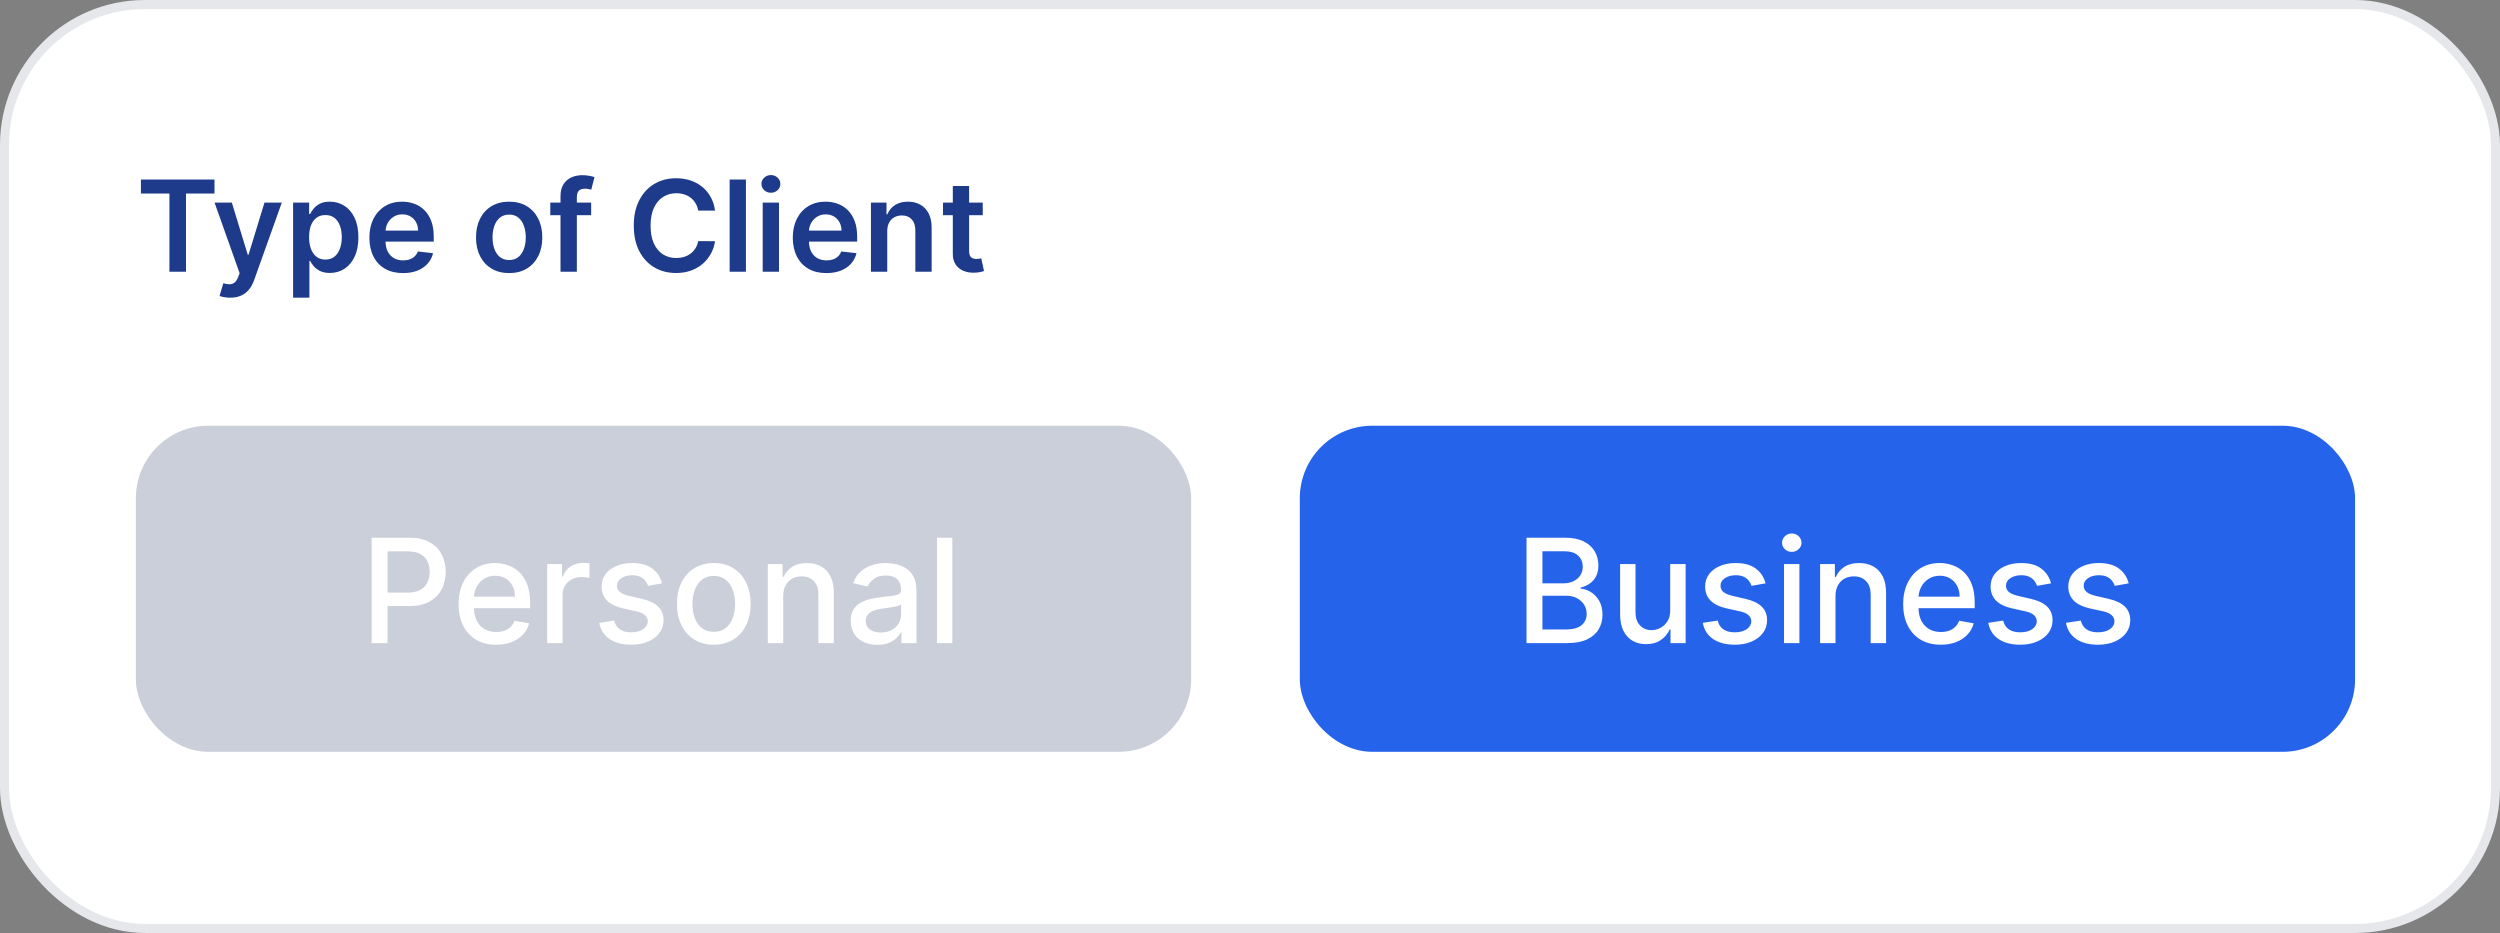
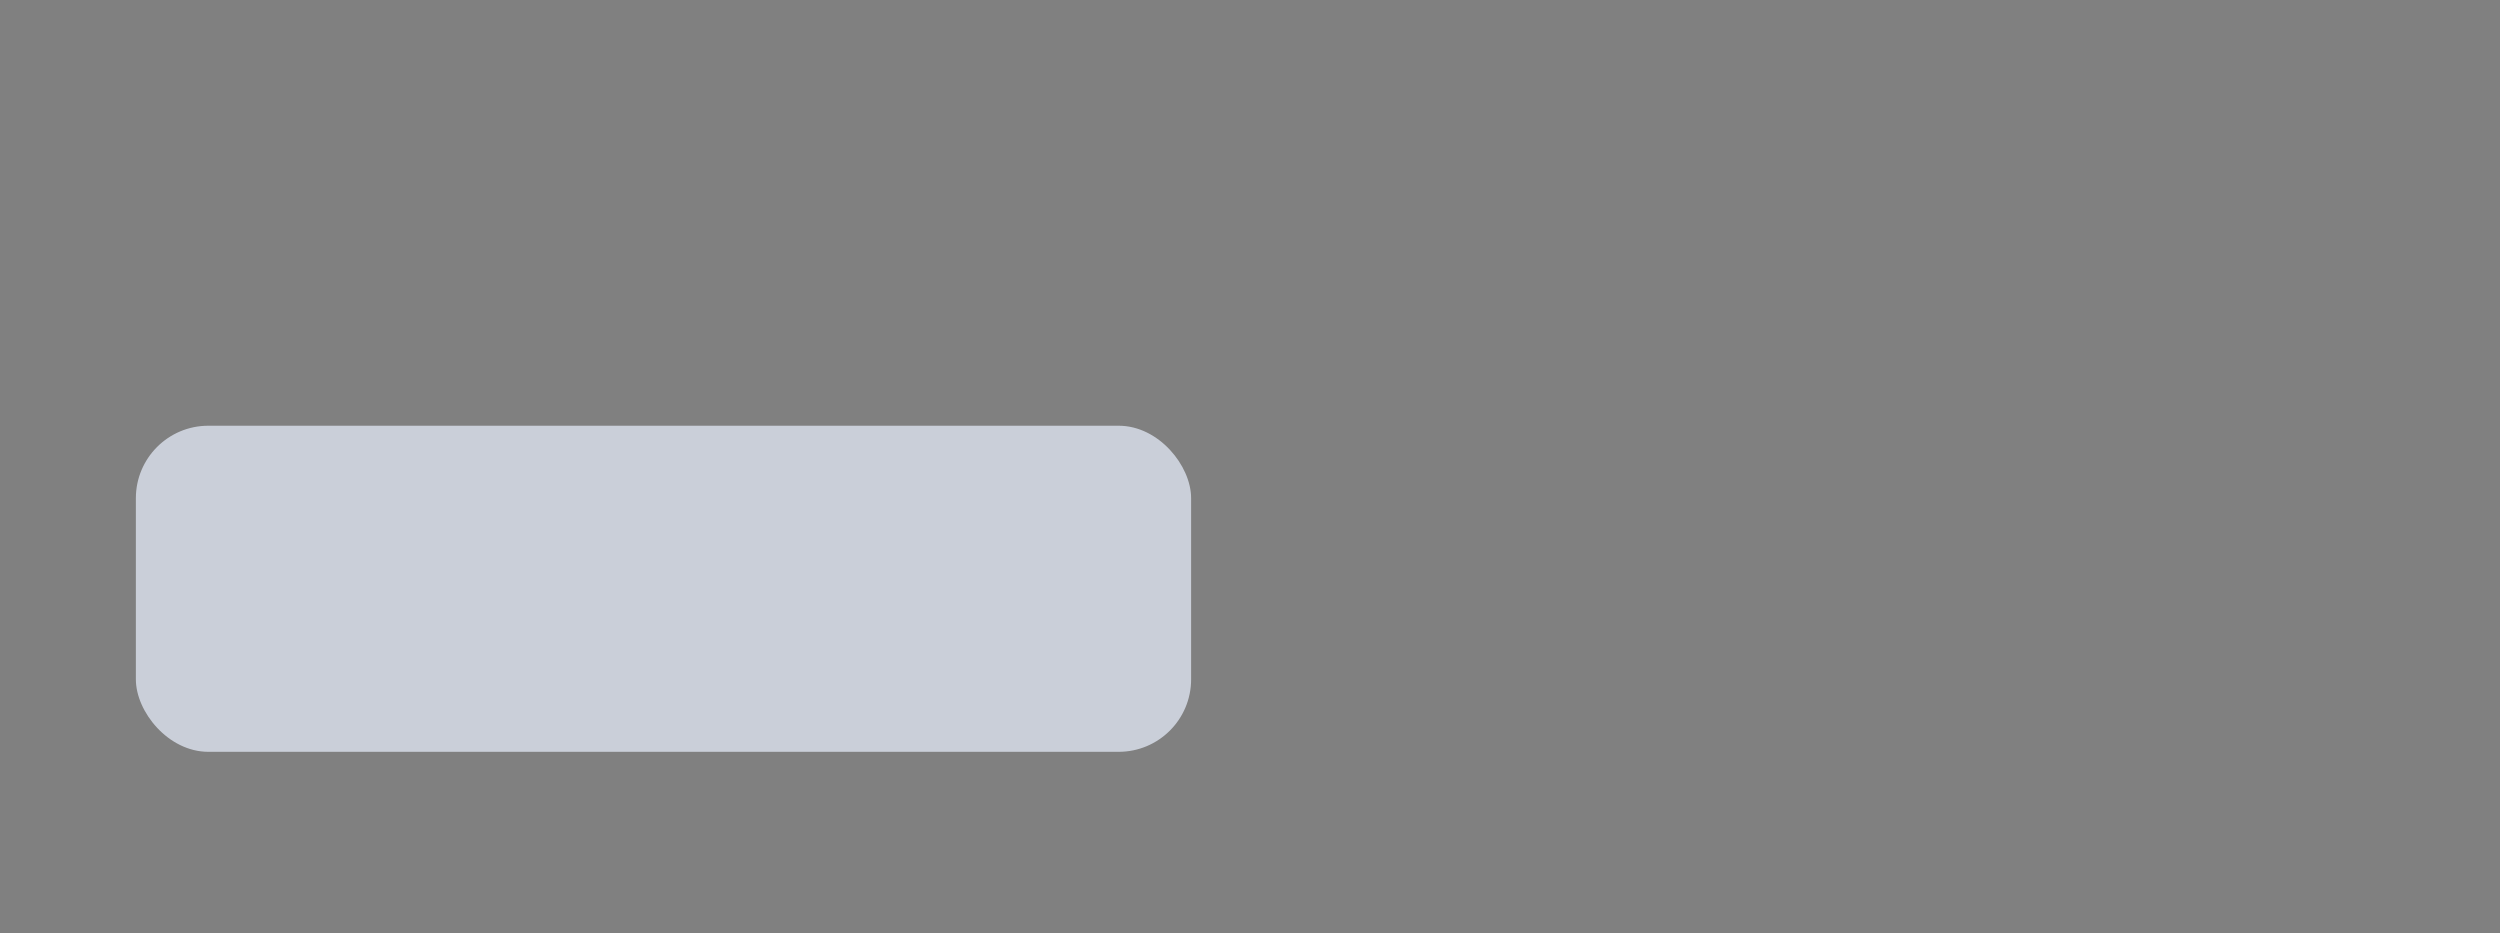
<svg xmlns="http://www.w3.org/2000/svg" width="276" height="103" viewBox="0 0 276 103" fill="none">
  <rect x="0" y="0" width="276" height="103" fill="#808080" stroke="none" />
-   <rect x="0.5" y="0.5" width="275" height="102" rx="15.5" fill="white" stroke="#E5E7EB" />
-   <path d="M15.557 21.364V19.818H23.68V21.364H20.533V30H18.704V21.364H15.557ZM25.41 32.864C25.165 32.864 24.938 32.844 24.729 32.804C24.524 32.767 24.36 32.724 24.237 32.675L24.655 31.273C24.917 31.349 25.15 31.385 25.356 31.382C25.561 31.379 25.742 31.314 25.898 31.188C26.057 31.066 26.191 30.86 26.3 30.572L26.454 30.159L23.685 22.364H25.595L27.354 28.131H27.434L29.199 22.364H31.113L28.055 30.925C27.913 31.329 27.724 31.675 27.489 31.964C27.253 32.255 26.965 32.477 26.624 32.63C26.285 32.786 25.881 32.864 25.41 32.864ZM32.358 32.864V22.364H34.128V23.626H34.233C34.325 23.441 34.456 23.244 34.625 23.035C34.794 22.823 35.023 22.642 35.311 22.493C35.6 22.34 35.968 22.264 36.415 22.264C37.005 22.264 37.537 22.415 38.011 22.717C38.488 23.015 38.866 23.457 39.145 24.044C39.426 24.627 39.567 25.343 39.567 26.192C39.567 27.03 39.43 27.743 39.154 28.329C38.879 28.916 38.505 29.364 38.031 29.672C37.557 29.98 37.02 30.134 36.42 30.134C35.983 30.134 35.62 30.061 35.331 29.916C35.043 29.77 34.811 29.594 34.635 29.389C34.463 29.18 34.329 28.983 34.233 28.797H34.158V32.864H32.358ZM34.123 26.182C34.123 26.676 34.193 27.108 34.332 27.479C34.475 27.851 34.678 28.141 34.944 28.349C35.212 28.555 35.537 28.658 35.918 28.658C36.316 28.658 36.649 28.552 36.917 28.34C37.186 28.124 37.388 27.831 37.524 27.459C37.663 27.085 37.733 26.659 37.733 26.182C37.733 25.708 37.665 25.287 37.529 24.919C37.393 24.551 37.191 24.263 36.922 24.054C36.654 23.845 36.319 23.741 35.918 23.741C35.533 23.741 35.207 23.842 34.939 24.044C34.67 24.246 34.466 24.53 34.327 24.894C34.191 25.259 34.123 25.688 34.123 26.182ZM44.489 30.149C43.723 30.149 43.062 29.99 42.505 29.672C41.952 29.35 41.526 28.896 41.228 28.31C40.929 27.72 40.78 27.025 40.78 26.227C40.78 25.441 40.929 24.752 41.228 24.158C41.529 23.562 41.95 23.098 42.49 22.766C43.031 22.432 43.665 22.264 44.395 22.264C44.865 22.264 45.309 22.34 45.727 22.493C46.148 22.642 46.519 22.874 46.841 23.189C47.165 23.504 47.421 23.905 47.606 24.392C47.792 24.876 47.885 25.453 47.885 26.122V26.674H41.625V25.461H46.159C46.156 25.116 46.082 24.81 45.936 24.541C45.79 24.269 45.586 24.056 45.324 23.9C45.066 23.744 44.764 23.666 44.419 23.666C44.051 23.666 43.728 23.756 43.45 23.935C43.172 24.11 42.954 24.342 42.799 24.631C42.646 24.916 42.568 25.229 42.565 25.57V26.629C42.565 27.073 42.646 27.454 42.809 27.773C42.971 28.088 43.198 28.329 43.49 28.499C43.781 28.664 44.123 28.747 44.514 28.747C44.776 28.747 45.013 28.711 45.225 28.638C45.437 28.562 45.621 28.451 45.777 28.305C45.932 28.159 46.05 27.978 46.13 27.763L47.81 27.952C47.704 28.396 47.502 28.784 47.203 29.115C46.908 29.443 46.531 29.698 46.07 29.881C45.609 30.06 45.082 30.149 44.489 30.149ZM56.211 30.149C55.465 30.149 54.819 29.985 54.272 29.657C53.725 29.329 53.301 28.87 52.999 28.28C52.701 27.69 52.552 27 52.552 26.212C52.552 25.423 52.701 24.732 52.999 24.139C53.301 23.545 53.725 23.084 54.272 22.756C54.819 22.428 55.465 22.264 56.211 22.264C56.956 22.264 57.603 22.428 58.15 22.756C58.697 23.084 59.119 23.545 59.417 24.139C59.719 24.732 59.87 25.423 59.87 26.212C59.87 27 59.719 27.69 59.417 28.28C59.119 28.87 58.697 29.329 58.15 29.657C57.603 29.985 56.956 30.149 56.211 30.149ZM56.221 28.707C56.625 28.707 56.963 28.596 57.235 28.374C57.507 28.149 57.709 27.847 57.841 27.47C57.977 27.092 58.045 26.671 58.045 26.207C58.045 25.739 57.977 25.317 57.841 24.939C57.709 24.558 57.507 24.255 57.235 24.029C56.963 23.804 56.625 23.691 56.221 23.691C55.806 23.691 55.462 23.804 55.187 24.029C54.915 24.255 54.711 24.558 54.575 24.939C54.443 25.317 54.376 25.739 54.376 26.207C54.376 26.671 54.443 27.092 54.575 27.47C54.711 27.847 54.915 28.149 55.187 28.374C55.462 28.596 55.806 28.707 56.221 28.707ZM65.265 22.364V23.756H60.751V22.364H65.265ZM61.88 30V21.643C61.88 21.129 61.986 20.701 62.198 20.36C62.413 20.019 62.702 19.764 63.063 19.595C63.424 19.425 63.825 19.341 64.266 19.341C64.578 19.341 64.854 19.366 65.096 19.416C65.338 19.465 65.517 19.51 65.633 19.55L65.275 20.942C65.199 20.919 65.103 20.895 64.987 20.872C64.871 20.846 64.742 20.832 64.599 20.832C64.264 20.832 64.027 20.914 63.888 21.076C63.752 21.235 63.684 21.464 63.684 21.762V30H61.88ZM78.942 23.254H77.083C77.03 22.949 76.932 22.678 76.789 22.443C76.647 22.204 76.47 22.002 76.257 21.837C76.045 21.671 75.803 21.547 75.532 21.464C75.263 21.378 74.973 21.334 74.662 21.334C74.108 21.334 73.618 21.474 73.19 21.752C72.762 22.027 72.428 22.432 72.186 22.965C71.944 23.495 71.823 24.143 71.823 24.909C71.823 25.688 71.944 26.344 72.186 26.878C72.431 27.408 72.766 27.809 73.19 28.081C73.618 28.349 74.106 28.484 74.657 28.484C74.962 28.484 75.247 28.444 75.512 28.364C75.78 28.282 76.02 28.16 76.233 28.001C76.448 27.842 76.629 27.647 76.775 27.415C76.924 27.183 77.026 26.918 77.083 26.619L78.942 26.629C78.873 27.113 78.722 27.567 78.49 27.991C78.261 28.416 77.961 28.79 77.59 29.115C77.219 29.437 76.784 29.688 76.287 29.871C75.79 30.05 75.238 30.139 74.632 30.139C73.737 30.139 72.938 29.932 72.235 29.518C71.533 29.104 70.979 28.505 70.575 27.723C70.171 26.941 69.968 26.003 69.968 24.909C69.968 23.812 70.172 22.874 70.58 22.095C70.988 21.313 71.543 20.715 72.245 20.3C72.948 19.886 73.743 19.679 74.632 19.679C75.198 19.679 75.725 19.759 76.213 19.918C76.7 20.077 77.134 20.31 77.515 20.619C77.896 20.924 78.21 21.298 78.455 21.742C78.704 22.183 78.866 22.687 78.942 23.254ZM82.351 19.818V30H80.552V19.818H82.351ZM84.202 30V22.364H86.002V30H84.202ZM85.107 21.28C84.822 21.28 84.577 21.185 84.371 20.996C84.166 20.804 84.063 20.574 84.063 20.305C84.063 20.034 84.166 19.803 84.371 19.614C84.577 19.422 84.822 19.326 85.107 19.326C85.395 19.326 85.641 19.422 85.843 19.614C86.048 19.803 86.151 20.034 86.151 20.305C86.151 20.574 86.048 20.804 85.843 20.996C85.641 21.185 85.395 21.28 85.107 21.28ZM91.233 30.149C90.468 30.149 89.806 29.99 89.249 29.672C88.696 29.35 88.27 28.896 87.972 28.31C87.674 27.72 87.524 27.025 87.524 26.227C87.524 25.441 87.674 24.752 87.972 24.158C88.273 23.562 88.694 23.098 89.235 22.766C89.775 22.432 90.409 22.264 91.139 22.264C91.609 22.264 92.053 22.34 92.471 22.493C92.892 22.642 93.263 22.874 93.585 23.189C93.909 23.504 94.165 23.905 94.35 24.392C94.536 24.876 94.629 25.453 94.629 26.122V26.674H88.37V25.461H92.904C92.9 25.116 92.826 24.81 92.68 24.541C92.534 24.269 92.33 24.056 92.068 23.9C91.81 23.744 91.508 23.666 91.163 23.666C90.796 23.666 90.472 23.756 90.194 23.935C89.916 24.11 89.699 24.342 89.543 24.631C89.39 24.916 89.312 25.229 89.309 25.57V26.629C89.309 27.073 89.39 27.454 89.553 27.773C89.715 28.088 89.942 28.329 90.234 28.499C90.525 28.664 90.867 28.747 91.258 28.747C91.52 28.747 91.757 28.711 91.969 28.638C92.181 28.562 92.365 28.451 92.521 28.305C92.677 28.159 92.794 27.978 92.874 27.763L94.554 27.952C94.448 28.396 94.246 28.784 93.948 29.115C93.653 29.443 93.275 29.698 92.814 29.881C92.353 30.06 91.826 30.149 91.233 30.149ZM97.951 25.526V30H96.151V22.364H97.871V23.661H97.961C98.137 23.234 98.417 22.894 98.801 22.642C99.189 22.39 99.668 22.264 100.238 22.264C100.765 22.264 101.224 22.377 101.615 22.602C102.009 22.828 102.314 23.154 102.53 23.582C102.749 24.009 102.856 24.528 102.853 25.138V30H101.053V25.416C101.053 24.906 100.921 24.506 100.656 24.218C100.394 23.93 100.031 23.785 99.567 23.785C99.252 23.785 98.972 23.855 98.727 23.994C98.485 24.13 98.294 24.327 98.155 24.586C98.019 24.845 97.951 25.158 97.951 25.526ZM108.496 22.364V23.756H104.106V22.364H108.496ZM105.19 20.534H106.989V27.703C106.989 27.945 107.026 28.131 107.099 28.26C107.175 28.386 107.274 28.472 107.397 28.518C107.52 28.565 107.656 28.588 107.805 28.588C107.917 28.588 108.02 28.58 108.113 28.563C108.209 28.547 108.282 28.532 108.332 28.518L108.635 29.925C108.539 29.959 108.401 29.995 108.222 30.035C108.047 30.075 107.831 30.098 107.576 30.104C107.125 30.118 106.719 30.05 106.358 29.901C105.997 29.748 105.71 29.513 105.498 29.195C105.289 28.876 105.186 28.479 105.19 28.001V20.534Z" fill="#1E3A8A" />
  <rect x="15" y="47" width="116.5" height="36" rx="8" fill="#CACFD9" />
-   <path d="M41.028 71V59.364H45.176C46.081 59.364 46.831 59.528 47.426 59.858C48.021 60.188 48.466 60.638 48.761 61.21C49.057 61.778 49.205 62.419 49.205 63.131C49.205 63.847 49.055 64.49 48.756 65.062C48.46 65.631 48.013 66.081 47.415 66.415C46.82 66.744 46.072 66.909 45.17 66.909H42.318V65.421H45.011C45.583 65.421 46.047 65.322 46.403 65.125C46.76 64.924 47.021 64.651 47.188 64.307C47.354 63.962 47.438 63.57 47.438 63.131C47.438 62.691 47.354 62.301 47.188 61.96C47.021 61.619 46.758 61.352 46.398 61.159C46.042 60.966 45.572 60.869 44.989 60.869H42.784V71H41.028ZM54.778 71.176C53.919 71.176 53.178 70.992 52.557 70.625C51.939 70.254 51.462 69.733 51.125 69.062C50.792 68.388 50.625 67.599 50.625 66.693C50.625 65.799 50.792 65.011 51.125 64.329C51.462 63.648 51.932 63.115 52.534 62.733C53.14 62.35 53.849 62.159 54.659 62.159C55.151 62.159 55.629 62.24 56.091 62.403C56.553 62.566 56.968 62.822 57.335 63.17C57.703 63.519 57.992 63.972 58.205 64.528C58.417 65.081 58.523 65.754 58.523 66.546V67.148H51.585V65.875H56.858C56.858 65.428 56.767 65.032 56.585 64.688C56.403 64.339 56.148 64.064 55.818 63.864C55.492 63.663 55.11 63.562 54.67 63.562C54.193 63.562 53.776 63.68 53.42 63.915C53.068 64.146 52.795 64.449 52.602 64.824C52.413 65.195 52.318 65.599 52.318 66.034V67.028C52.318 67.612 52.42 68.108 52.625 68.517C52.833 68.926 53.123 69.239 53.494 69.454C53.865 69.667 54.299 69.773 54.795 69.773C55.117 69.773 55.411 69.727 55.676 69.636C55.941 69.542 56.17 69.401 56.364 69.216C56.557 69.03 56.705 68.801 56.807 68.528L58.415 68.818C58.286 69.292 58.055 69.706 57.722 70.062C57.392 70.415 56.977 70.689 56.477 70.886C55.981 71.079 55.415 71.176 54.778 71.176ZM60.408 71V62.273H62.05V63.659H62.141C62.3 63.189 62.58 62.82 62.981 62.551C63.387 62.278 63.845 62.142 64.356 62.142C64.463 62.142 64.588 62.146 64.731 62.153C64.879 62.161 64.995 62.17 65.078 62.182V63.807C65.01 63.788 64.889 63.767 64.715 63.744C64.54 63.718 64.366 63.705 64.192 63.705C63.79 63.705 63.432 63.79 63.118 63.96C62.807 64.127 62.561 64.36 62.379 64.659C62.197 64.954 62.106 65.292 62.106 65.671V71H60.408ZM73.088 64.403L71.548 64.676C71.484 64.479 71.382 64.292 71.242 64.114C71.105 63.936 70.919 63.79 70.685 63.676C70.45 63.562 70.156 63.506 69.804 63.506C69.323 63.506 68.921 63.614 68.599 63.83C68.278 64.042 68.117 64.316 68.117 64.653C68.117 64.945 68.224 65.18 68.44 65.358C68.656 65.536 69.005 65.682 69.486 65.796L70.872 66.114C71.675 66.299 72.274 66.585 72.668 66.972C73.062 67.358 73.258 67.86 73.258 68.477C73.258 69 73.107 69.466 72.804 69.875C72.505 70.28 72.086 70.599 71.548 70.829C71.014 71.061 70.395 71.176 69.69 71.176C68.713 71.176 67.916 70.968 67.298 70.551C66.681 70.131 66.302 69.534 66.162 68.761L67.804 68.511C67.906 68.939 68.117 69.263 68.435 69.483C68.753 69.699 69.168 69.807 69.679 69.807C70.236 69.807 70.681 69.691 71.014 69.46C71.347 69.225 71.514 68.939 71.514 68.602C71.514 68.329 71.412 68.1 71.207 67.915C71.007 67.729 70.698 67.589 70.281 67.494L68.804 67.171C67.99 66.985 67.387 66.689 66.997 66.284C66.611 65.879 66.418 65.365 66.418 64.744C66.418 64.229 66.562 63.778 66.849 63.392C67.137 63.006 67.535 62.705 68.043 62.489C68.55 62.269 69.132 62.159 69.787 62.159C70.73 62.159 71.472 62.364 72.014 62.773C72.556 63.178 72.914 63.722 73.088 64.403ZM78.803 71.176C77.984 71.176 77.27 70.989 76.66 70.614C76.051 70.239 75.577 69.714 75.24 69.04C74.903 68.365 74.734 67.578 74.734 66.676C74.734 65.771 74.903 64.979 75.24 64.301C75.577 63.623 76.051 63.097 76.66 62.722C77.27 62.347 77.984 62.159 78.803 62.159C79.621 62.159 80.335 62.347 80.945 62.722C81.555 63.097 82.028 63.623 82.365 64.301C82.702 64.979 82.871 65.771 82.871 66.676C82.871 67.578 82.702 68.365 82.365 69.04C82.028 69.714 81.555 70.239 80.945 70.614C80.335 70.989 79.621 71.176 78.803 71.176ZM78.808 69.75C79.338 69.75 79.778 69.61 80.126 69.329C80.475 69.049 80.733 68.676 80.899 68.21C81.07 67.744 81.155 67.231 81.155 66.671C81.155 66.114 81.07 65.602 80.899 65.136C80.733 64.667 80.475 64.29 80.126 64.006C79.778 63.722 79.338 63.58 78.808 63.58C78.274 63.58 77.831 63.722 77.479 64.006C77.13 64.29 76.871 64.667 76.7 65.136C76.534 65.602 76.45 66.114 76.45 66.671C76.45 67.231 76.534 67.744 76.7 68.21C76.871 68.676 77.13 69.049 77.479 69.329C77.831 69.61 78.274 69.75 78.808 69.75ZM86.466 65.818V71H84.767V62.273H86.398V63.693H86.506C86.706 63.231 87.021 62.86 87.449 62.58C87.881 62.299 88.424 62.159 89.079 62.159C89.674 62.159 90.195 62.284 90.642 62.534C91.089 62.78 91.436 63.148 91.682 63.636C91.928 64.125 92.051 64.729 92.051 65.449V71H90.352V65.653C90.352 65.021 90.188 64.526 89.858 64.171C89.528 63.811 89.076 63.631 88.5 63.631C88.106 63.631 87.756 63.716 87.449 63.886C87.146 64.057 86.905 64.307 86.727 64.636C86.553 64.962 86.466 65.356 86.466 65.818ZM96.869 71.193C96.316 71.193 95.816 71.091 95.369 70.886C94.922 70.678 94.568 70.377 94.307 69.983C94.049 69.589 93.921 69.106 93.921 68.534C93.921 68.042 94.015 67.636 94.204 67.318C94.394 67 94.65 66.748 94.972 66.562C95.294 66.377 95.653 66.237 96.051 66.142C96.449 66.047 96.854 65.975 97.267 65.926C97.79 65.865 98.214 65.816 98.54 65.778C98.865 65.737 99.102 65.671 99.25 65.579C99.398 65.489 99.472 65.341 99.472 65.136V65.097C99.472 64.6 99.331 64.216 99.051 63.943C98.775 63.67 98.362 63.534 97.812 63.534C97.24 63.534 96.79 63.661 96.46 63.915C96.135 64.165 95.909 64.443 95.784 64.75L94.188 64.386C94.377 63.856 94.653 63.428 95.017 63.102C95.385 62.773 95.807 62.534 96.284 62.386C96.761 62.235 97.263 62.159 97.79 62.159C98.138 62.159 98.508 62.201 98.898 62.284C99.292 62.364 99.659 62.511 100 62.727C100.345 62.943 100.627 63.252 100.847 63.653C101.066 64.051 101.176 64.568 101.176 65.204V71H99.517V69.807H99.449C99.339 70.026 99.174 70.242 98.954 70.454C98.735 70.667 98.453 70.843 98.108 70.983C97.763 71.123 97.35 71.193 96.869 71.193ZM97.239 69.829C97.708 69.829 98.11 69.737 98.443 69.551C98.78 69.365 99.036 69.123 99.21 68.824C99.388 68.521 99.477 68.197 99.477 67.852V66.727C99.417 66.788 99.299 66.845 99.125 66.898C98.954 66.947 98.76 66.99 98.54 67.028C98.32 67.062 98.106 67.095 97.898 67.125C97.689 67.151 97.515 67.174 97.375 67.193C97.046 67.235 96.744 67.305 96.472 67.403C96.203 67.502 95.987 67.644 95.824 67.829C95.665 68.011 95.585 68.254 95.585 68.557C95.585 68.977 95.74 69.296 96.051 69.511C96.362 69.724 96.758 69.829 97.239 69.829ZM105.138 59.364V71H103.439V59.364H105.138Z" fill="white" />
-   <rect x="143.5" y="47" width="116.5" height="36" rx="8" fill="#2563EB" />
-   <path d="M168.528 71V59.364H172.79C173.616 59.364 174.299 59.5 174.841 59.773C175.383 60.042 175.788 60.407 176.057 60.869C176.326 61.328 176.46 61.845 176.46 62.42C176.46 62.905 176.371 63.314 176.193 63.648C176.015 63.977 175.777 64.242 175.477 64.443C175.182 64.64 174.856 64.784 174.5 64.875V64.989C174.886 65.008 175.263 65.133 175.631 65.364C176.002 65.591 176.309 65.915 176.551 66.335C176.794 66.756 176.915 67.267 176.915 67.869C176.915 68.464 176.775 68.998 176.494 69.472C176.218 69.941 175.79 70.314 175.21 70.591C174.631 70.864 173.89 71 172.989 71H168.528ZM170.284 69.494H172.818C173.659 69.494 174.261 69.331 174.625 69.006C174.989 68.68 175.17 68.273 175.17 67.784C175.17 67.417 175.078 67.079 174.892 66.773C174.706 66.466 174.441 66.222 174.097 66.04C173.756 65.858 173.35 65.767 172.881 65.767H170.284V69.494ZM170.284 64.398H172.636C173.03 64.398 173.384 64.322 173.699 64.171C174.017 64.019 174.269 63.807 174.455 63.534C174.644 63.258 174.739 62.932 174.739 62.557C174.739 62.076 174.57 61.672 174.233 61.347C173.896 61.021 173.379 60.858 172.682 60.858H170.284V64.398ZM184.389 67.381V62.273H186.094V71H184.423V69.489H184.332C184.132 69.954 183.81 70.343 183.366 70.653C182.927 70.96 182.38 71.114 181.724 71.114C181.164 71.114 180.668 70.99 180.236 70.744C179.808 70.494 179.471 70.125 179.224 69.636C178.982 69.148 178.861 68.544 178.861 67.824V62.273H180.56V67.619C180.56 68.214 180.724 68.688 181.054 69.04C181.384 69.392 181.812 69.568 182.338 69.568C182.656 69.568 182.973 69.489 183.287 69.329C183.605 69.171 183.868 68.93 184.077 68.608C184.289 68.286 184.393 67.877 184.389 67.381ZM194.916 64.403L193.376 64.676C193.312 64.479 193.21 64.292 193.07 64.114C192.933 63.936 192.748 63.79 192.513 63.676C192.278 63.562 191.984 63.506 191.632 63.506C191.151 63.506 190.75 63.614 190.428 63.83C190.106 64.042 189.945 64.316 189.945 64.653C189.945 64.945 190.053 65.18 190.268 65.358C190.484 65.536 190.833 65.682 191.314 65.796L192.7 66.114C193.503 66.299 194.102 66.585 194.496 66.972C194.89 67.358 195.087 67.86 195.087 68.477C195.087 69 194.935 69.466 194.632 69.875C194.333 70.28 193.914 70.599 193.376 70.829C192.842 71.061 192.223 71.176 191.518 71.176C190.541 71.176 189.744 70.968 189.126 70.551C188.509 70.131 188.13 69.534 187.99 68.761L189.632 68.511C189.734 68.939 189.945 69.263 190.263 69.483C190.581 69.699 190.996 69.807 191.507 69.807C192.064 69.807 192.509 69.691 192.842 69.46C193.176 69.225 193.342 68.939 193.342 68.602C193.342 68.329 193.24 68.1 193.036 67.915C192.835 67.729 192.526 67.589 192.109 67.494L190.632 67.171C189.818 66.985 189.215 66.689 188.825 66.284C188.439 65.879 188.246 65.365 188.246 64.744C188.246 64.229 188.39 63.778 188.678 63.392C188.965 63.006 189.363 62.705 189.871 62.489C190.378 62.269 190.96 62.159 191.615 62.159C192.558 62.159 193.301 62.364 193.842 62.773C194.384 63.178 194.742 63.722 194.916 64.403ZM196.955 71V62.273H198.653V71H196.955ZM197.812 60.926C197.517 60.926 197.263 60.828 197.051 60.631C196.843 60.43 196.739 60.191 196.739 59.915C196.739 59.635 196.843 59.396 197.051 59.199C197.263 58.998 197.517 58.898 197.812 58.898C198.108 58.898 198.36 58.998 198.568 59.199C198.78 59.396 198.886 59.635 198.886 59.915C198.886 60.191 198.78 60.43 198.568 60.631C198.36 60.828 198.108 60.926 197.812 60.926ZM202.638 65.818V71H200.939V62.273H202.57V63.693H202.678C202.878 63.231 203.193 62.86 203.621 62.58C204.053 62.299 204.596 62.159 205.251 62.159C205.846 62.159 206.367 62.284 206.814 62.534C207.261 62.78 207.607 63.148 207.854 63.636C208.1 64.125 208.223 64.729 208.223 65.449V71H206.524V65.653C206.524 65.021 206.359 64.526 206.03 64.171C205.7 63.811 205.248 63.631 204.672 63.631C204.278 63.631 203.928 63.716 203.621 63.886C203.318 64.057 203.077 64.307 202.899 64.636C202.725 64.962 202.638 65.356 202.638 65.818ZM214.263 71.176C213.403 71.176 212.662 70.992 212.041 70.625C211.424 70.254 210.946 69.733 210.609 69.062C210.276 68.388 210.109 67.599 210.109 66.693C210.109 65.799 210.276 65.011 210.609 64.329C210.946 63.648 211.416 63.115 212.018 62.733C212.625 62.35 213.333 62.159 214.143 62.159C214.636 62.159 215.113 62.24 215.575 62.403C216.037 62.566 216.452 62.822 216.82 63.17C217.187 63.519 217.477 63.972 217.689 64.528C217.901 65.081 218.007 65.754 218.007 66.546V67.148H211.07V65.875H216.342C216.342 65.428 216.251 65.032 216.07 64.688C215.888 64.339 215.632 64.064 215.303 63.864C214.977 63.663 214.594 63.562 214.155 63.562C213.678 63.562 213.261 63.68 212.905 63.915C212.553 64.146 212.28 64.449 212.087 64.824C211.897 65.195 211.803 65.599 211.803 66.034V67.028C211.803 67.612 211.905 68.108 212.109 68.517C212.318 68.926 212.607 69.239 212.979 69.454C213.35 69.667 213.784 69.773 214.28 69.773C214.602 69.773 214.895 69.727 215.161 69.636C215.426 69.542 215.655 69.401 215.848 69.216C216.041 69.03 216.189 68.801 216.291 68.528L217.899 68.818C217.77 69.292 217.539 69.706 217.206 70.062C216.876 70.415 216.462 70.689 215.962 70.886C215.465 71.079 214.899 71.176 214.263 71.176ZM226.432 64.403L224.892 64.676C224.828 64.479 224.725 64.292 224.585 64.114C224.449 63.936 224.263 63.79 224.028 63.676C223.794 63.562 223.5 63.506 223.148 63.506C222.667 63.506 222.265 63.614 221.943 63.83C221.621 64.042 221.46 64.316 221.46 64.653C221.46 64.945 221.568 65.18 221.784 65.358C222 65.536 222.348 65.682 222.83 65.796L224.216 66.114C225.019 66.299 225.617 66.585 226.011 66.972C226.405 67.358 226.602 67.86 226.602 68.477C226.602 69 226.451 69.466 226.148 69.875C225.848 70.28 225.43 70.599 224.892 70.829C224.358 71.061 223.739 71.176 223.034 71.176C222.057 71.176 221.259 70.968 220.642 70.551C220.025 70.131 219.646 69.534 219.506 68.761L221.148 68.511C221.25 68.939 221.46 69.263 221.778 69.483C222.097 69.699 222.511 69.807 223.023 69.807C223.58 69.807 224.025 69.691 224.358 69.46C224.691 69.225 224.858 68.939 224.858 68.602C224.858 68.329 224.756 68.1 224.551 67.915C224.35 67.729 224.042 67.589 223.625 67.494L222.148 67.171C221.333 66.985 220.731 66.689 220.341 66.284C219.955 65.879 219.761 65.365 219.761 64.744C219.761 64.229 219.905 63.778 220.193 63.392C220.481 63.006 220.879 62.705 221.386 62.489C221.894 62.269 222.475 62.159 223.131 62.159C224.074 62.159 224.816 62.364 225.358 62.773C225.9 63.178 226.258 63.722 226.432 64.403ZM235.01 64.403L233.47 64.676C233.406 64.479 233.304 64.292 233.163 64.114C233.027 63.936 232.841 63.79 232.607 63.676C232.372 63.562 232.078 63.506 231.726 63.506C231.245 63.506 230.843 63.614 230.521 63.83C230.199 64.042 230.038 64.316 230.038 64.653C230.038 64.945 230.146 65.18 230.362 65.358C230.578 65.536 230.927 65.682 231.408 65.796L232.794 66.114C233.597 66.299 234.196 66.585 234.589 66.972C234.983 67.358 235.18 67.86 235.18 68.477C235.18 69 235.029 69.466 234.726 69.875C234.427 70.28 234.008 70.599 233.47 70.829C232.936 71.061 232.317 71.176 231.612 71.176C230.635 71.176 229.838 70.968 229.22 70.551C228.603 70.131 228.224 69.534 228.084 68.761L229.726 68.511C229.828 68.939 230.038 69.263 230.357 69.483C230.675 69.699 231.089 69.807 231.601 69.807C232.158 69.807 232.603 69.691 232.936 69.46C233.269 69.225 233.436 68.939 233.436 68.602C233.436 68.329 233.334 68.1 233.129 67.915C232.929 67.729 232.62 67.589 232.203 67.494L230.726 67.171C229.911 66.985 229.309 66.689 228.919 66.284C228.533 65.879 228.339 65.365 228.339 64.744C228.339 64.229 228.483 63.778 228.771 63.392C229.059 63.006 229.457 62.705 229.964 62.489C230.472 62.269 231.054 62.159 231.709 62.159C232.652 62.159 233.394 62.364 233.936 62.773C234.478 63.178 234.836 63.722 235.01 64.403Z" fill="white" />
</svg>